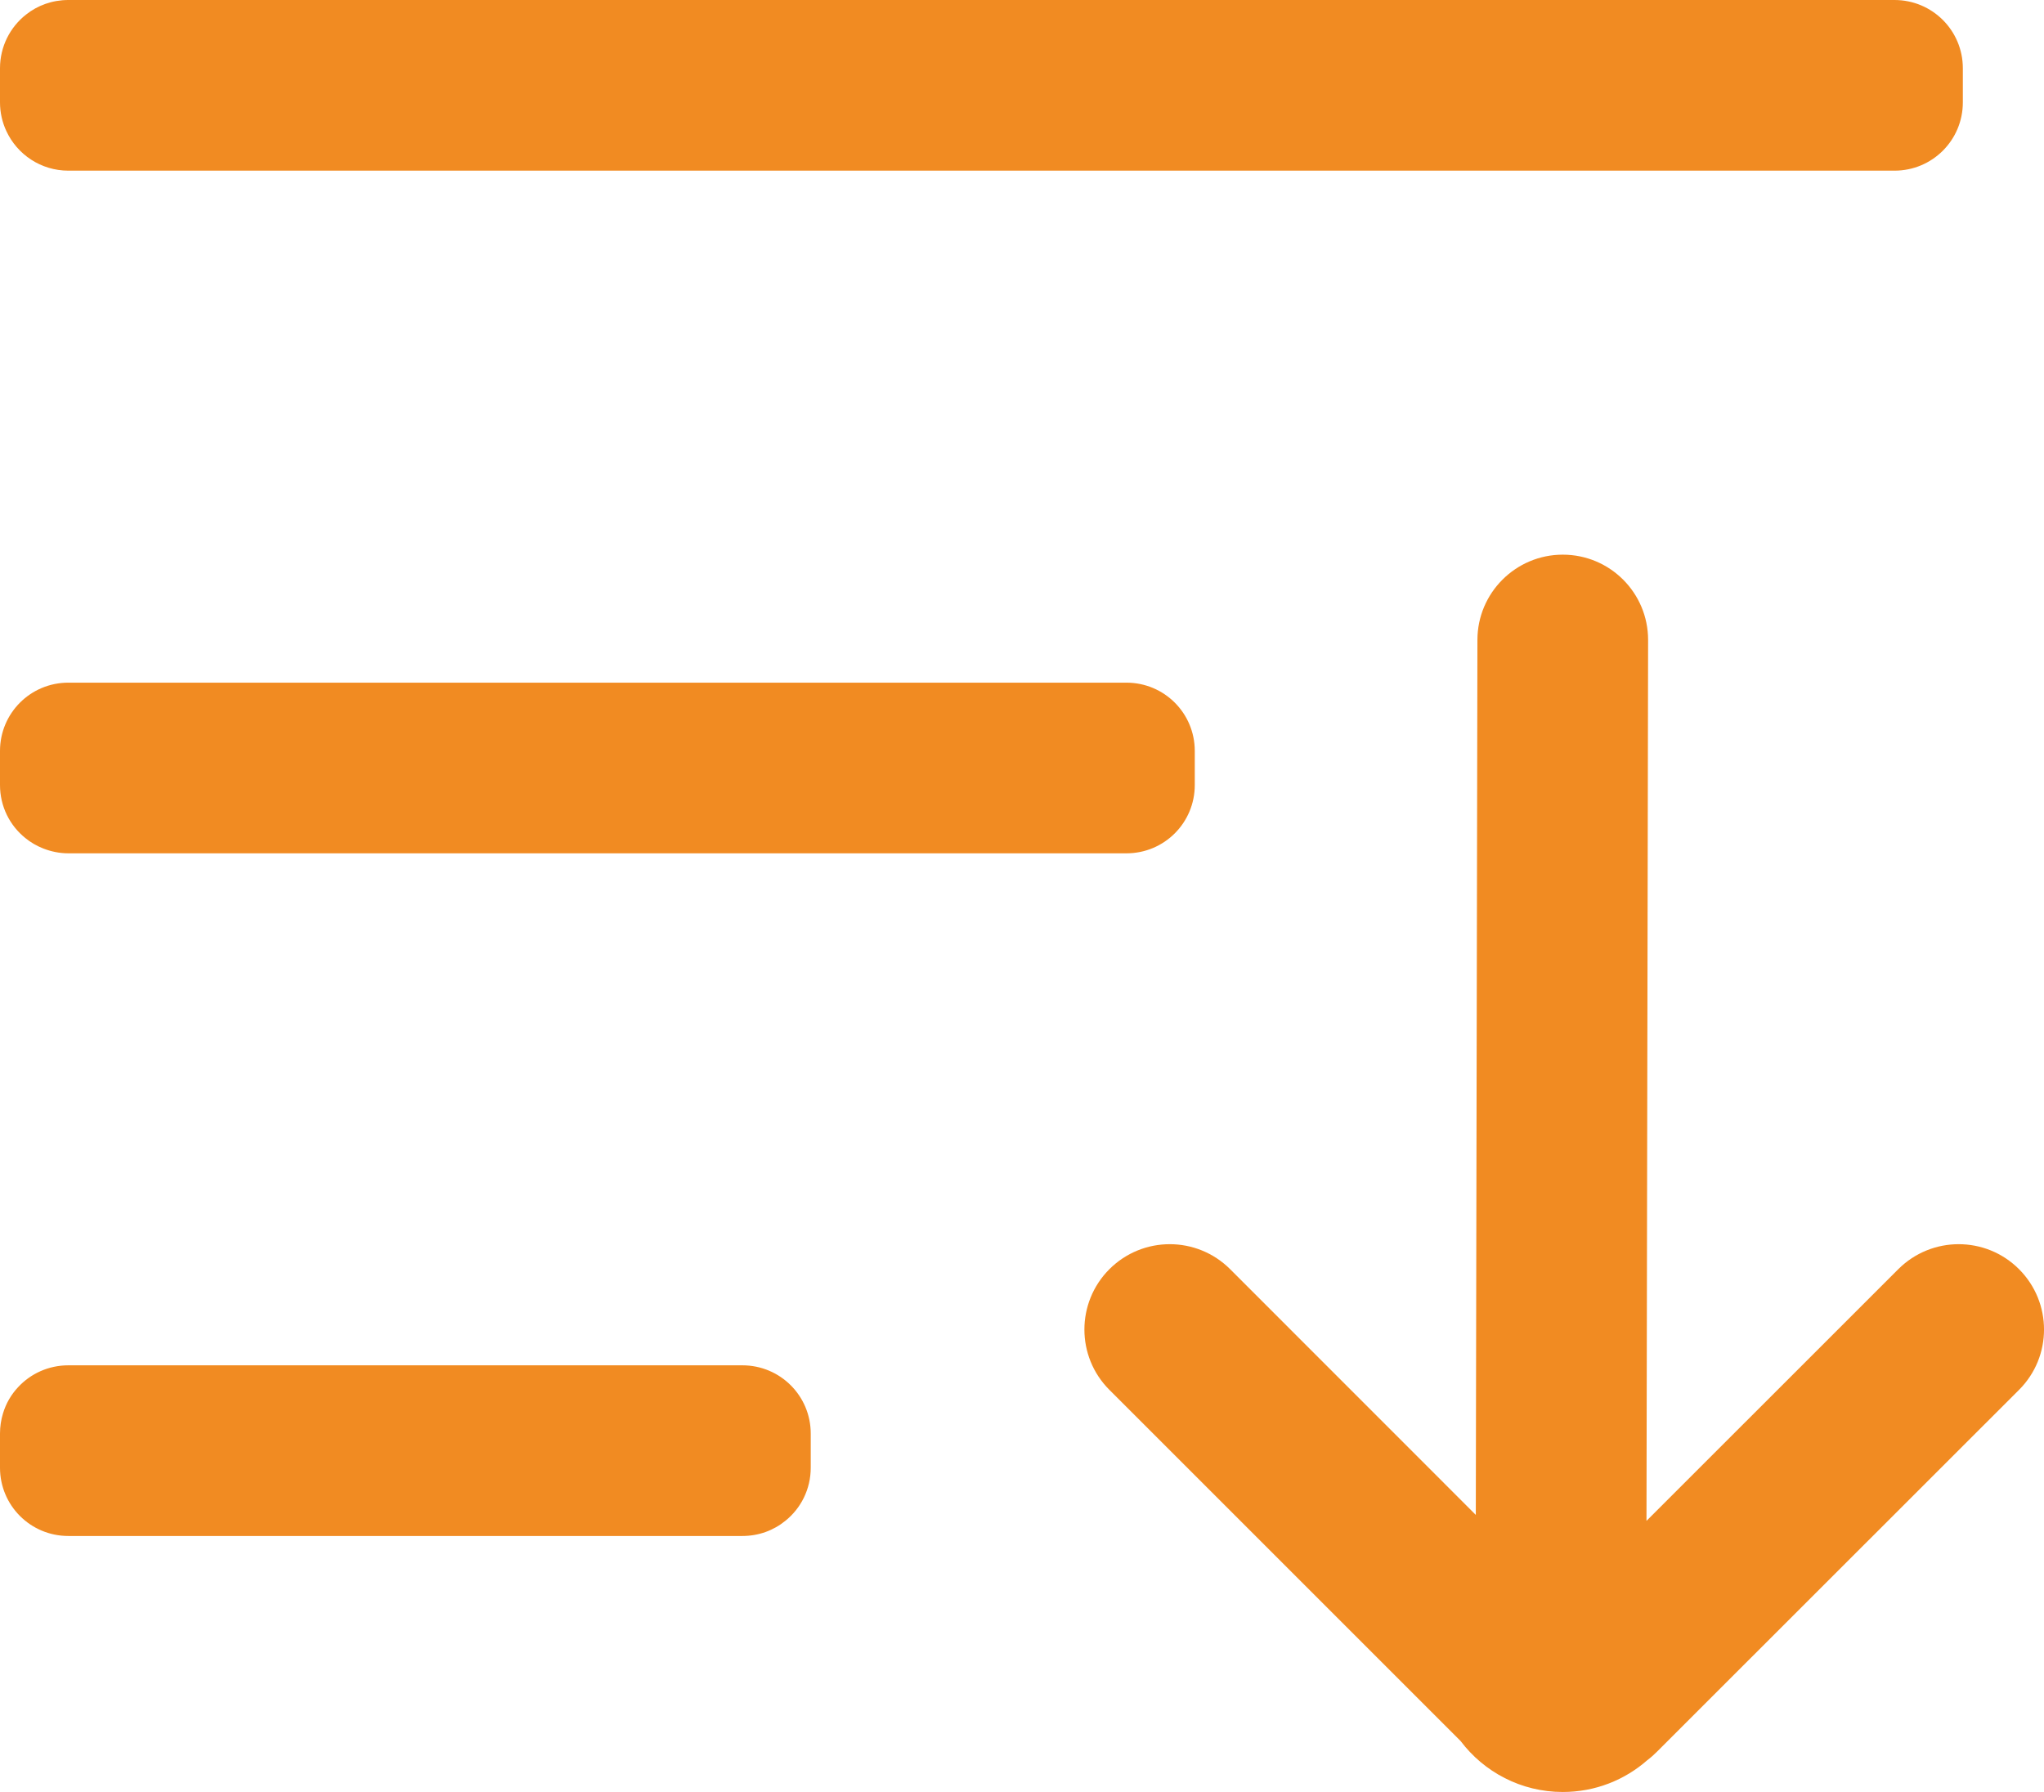
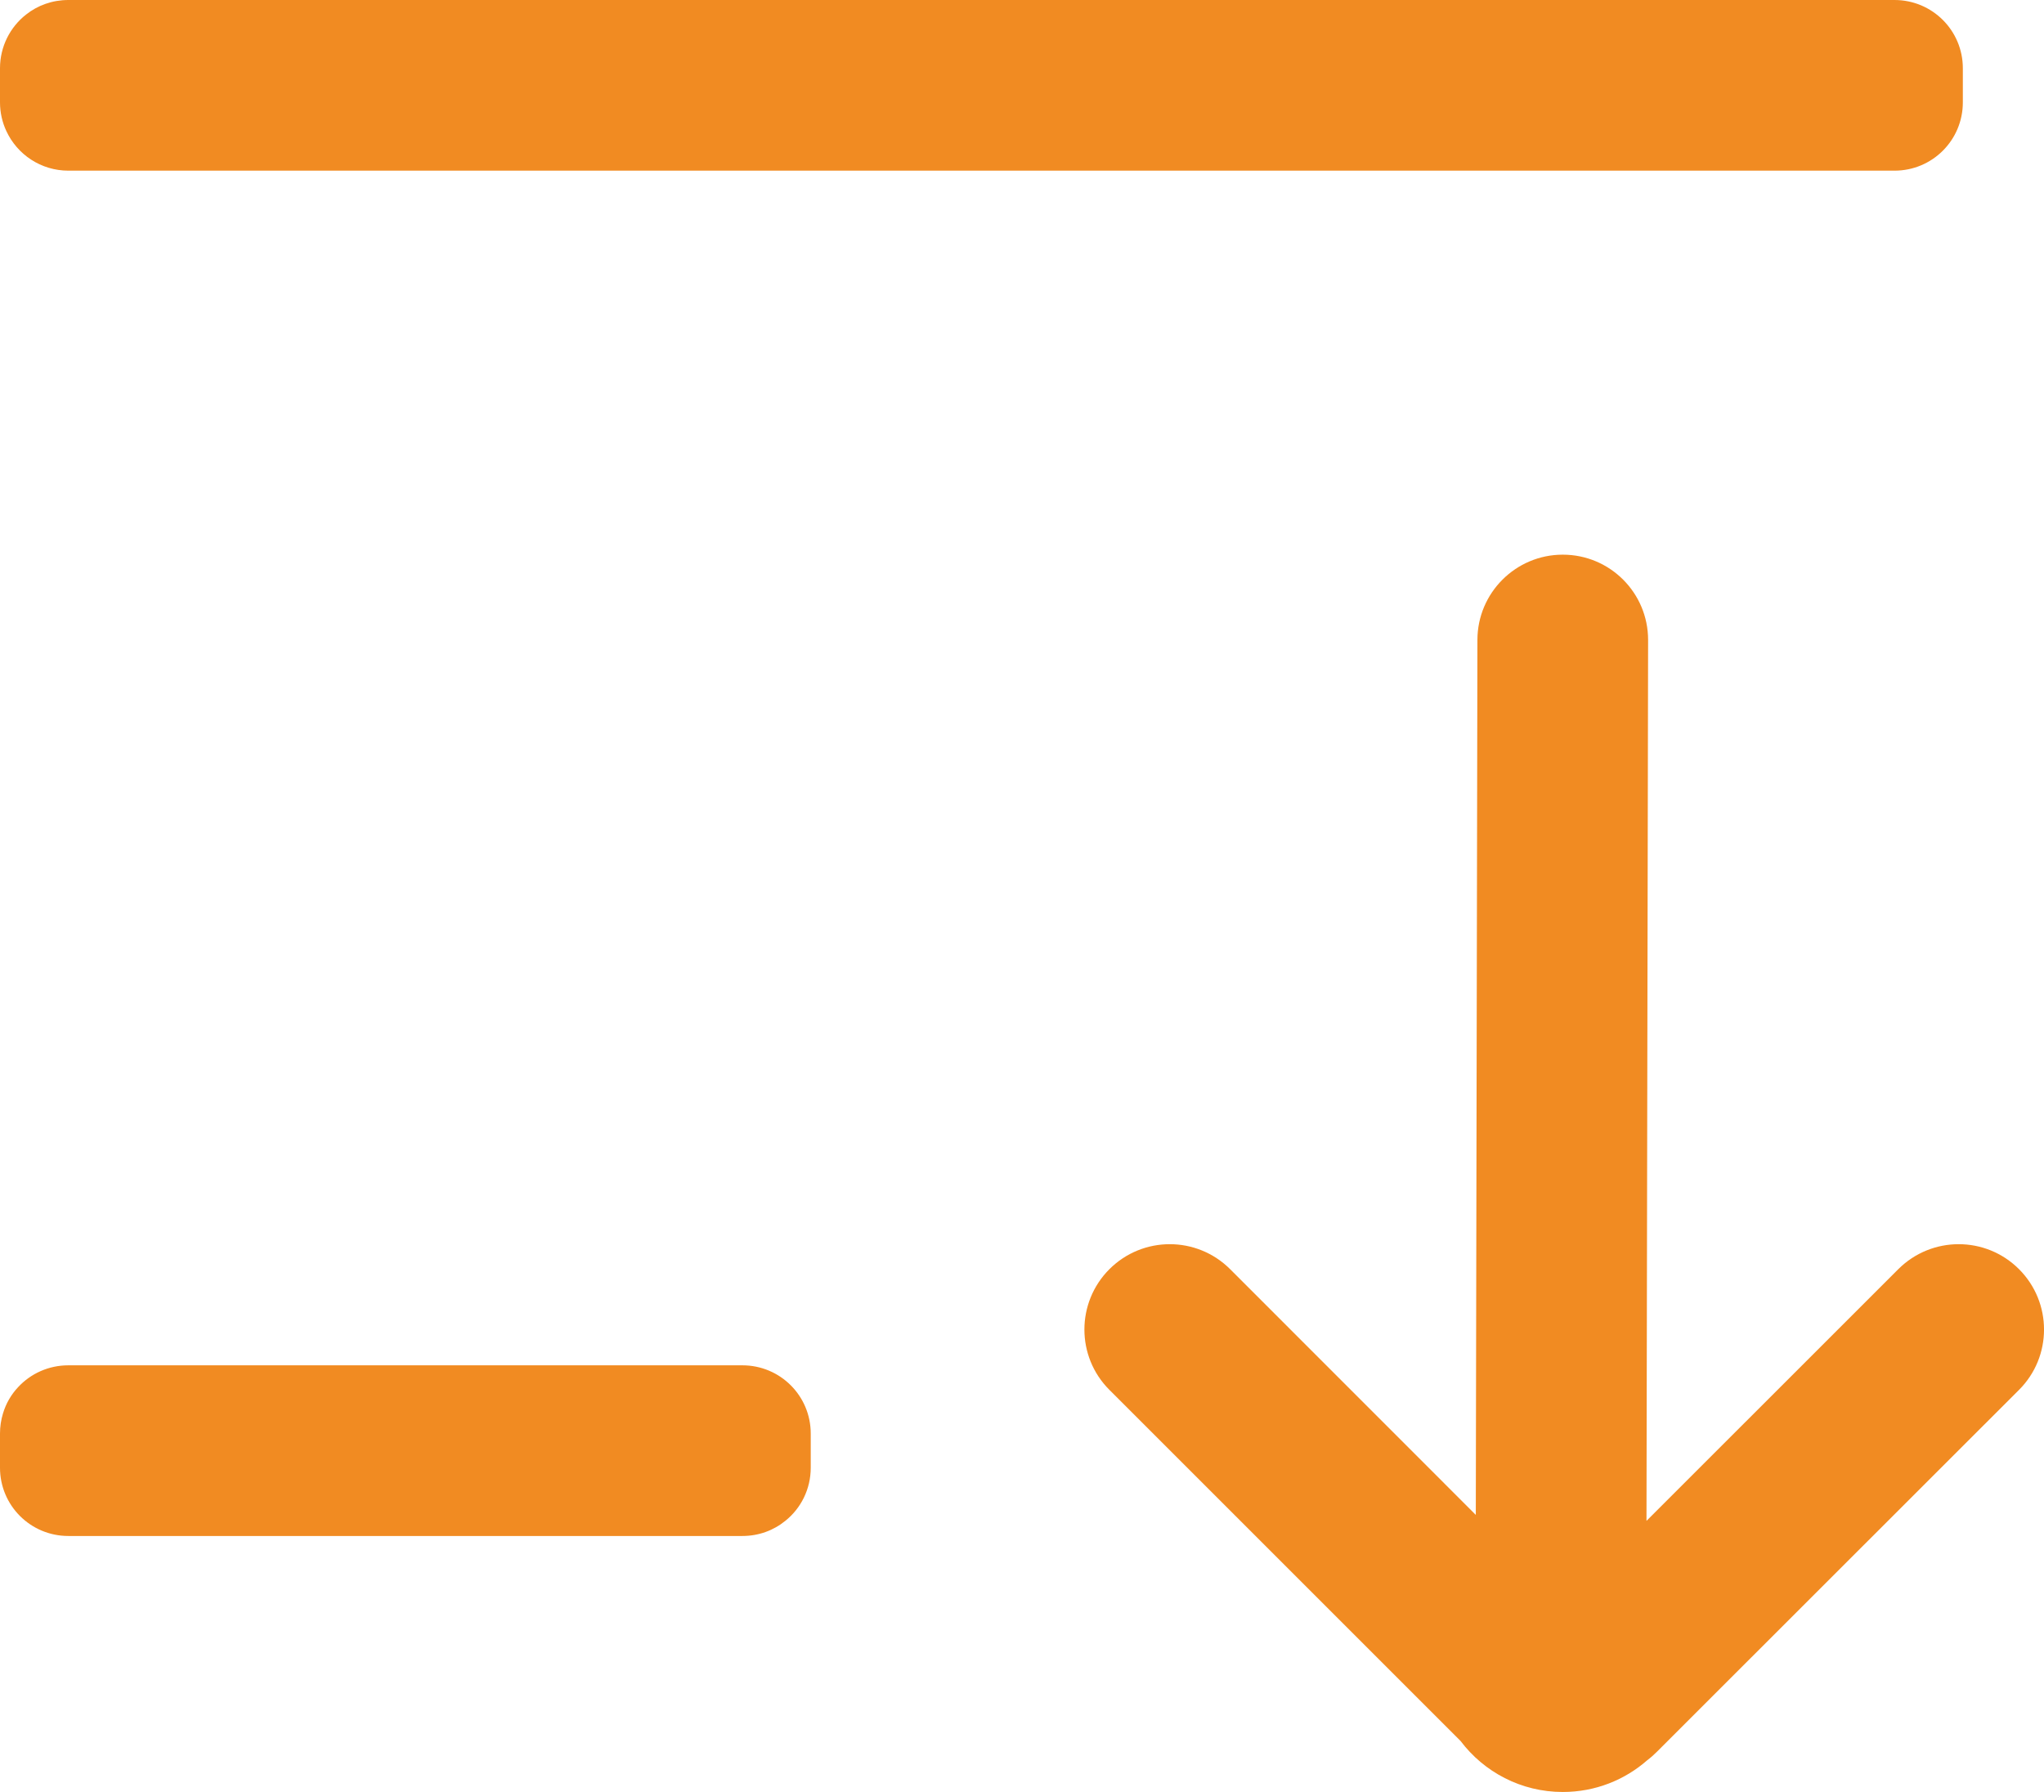
<svg xmlns="http://www.w3.org/2000/svg" width="23.951px" height="21px" viewBox="0 0 23.951 21" version="1.1">
  <title>6351911_arrows_ascending_down_sort_sorting_icon</title>
  <g id="Page-1" stroke="none" stroke-width="1" fill="none" fill-rule="evenodd">
    <g id="M-Communities" transform="translate(-189, -432)" fill="#F18B22" fill-rule="nonzero">
      <g id="Group-17" transform="translate(29, 418)">
        <g id="6351911_arrows_ascending_down_sort_sorting_icon" transform="translate(160, 14)">
          <path d="M22.244,14.873 L19.293,17.823 L19.312,7.5 C19.312,6.947 18.865,6.5 18.312,6.5 C17.762,6.5 17.312,6.947 17.312,7.5 L17.293,17.753 L14.414,14.873 C14.023,14.483 13.391,14.483 13,14.873 C12.609,15.264 12.609,15.898 13,16.288 L17.115,20.403 C17.389,20.766 17.824,21 18.312,21 C18.693,21 19.039,20.859 19.303,20.627 C19.342,20.598 19.379,20.565 19.414,20.53 L23.658,16.288 C24.049,15.898 24.049,15.264 23.658,14.873 C23.268,14.483 22.635,14.483 22.244,14.873 Z" id="Path" />
          <path d="M0,17.2 C0,17.642 0.357,18 0.801,18 L8.699,18 C8.891,18 9.066,17.934 9.203,17.822 C9.385,17.676 9.5,17.451 9.5,17.2 L9.5,16.8 C9.5,16.358 9.143,16 8.699,16 L0.801,16 C0.568,16 0.359,16.098 0.213,16.255 C0.131,16.342 0.07,16.447 0.035,16.564 C0.012,16.639 0,16.718 0,16.8 L0,17.2 Z" id="Path" />
-           <path d="M0.506,9.943 C0.43,9.913 0.359,9.872 0.297,9.821 C0.115,9.675 0,9.451 0,9.2 L0,8.8 C0,8.358 0.357,8 0.801,8 L13.199,8 C13.643,8 14,8.358 14,8.8 L14,9.2 C14,9.642 13.643,10 13.199,10 L0.801,10 C0.697,10 0.598,9.979 0.506,9.943 Z" id="Path" />
          <path d="M0.074,1.535 C0.027,1.434 0,1.32 0,1.2 L0,0.8 C0,0.545 0.119,0.317 0.305,0.171 C0.441,0.063 0.613,0 0.801,0 L22.199,0 C22.643,0 23,0.358 23,0.8 L23,1.2 C23,1.642 22.643,2 22.199,2 L0.801,2 C0.479,2 0.201,1.81 0.074,1.535 Z" id="Path" />
        </g>
      </g>
    </g>
  </g>
</svg>